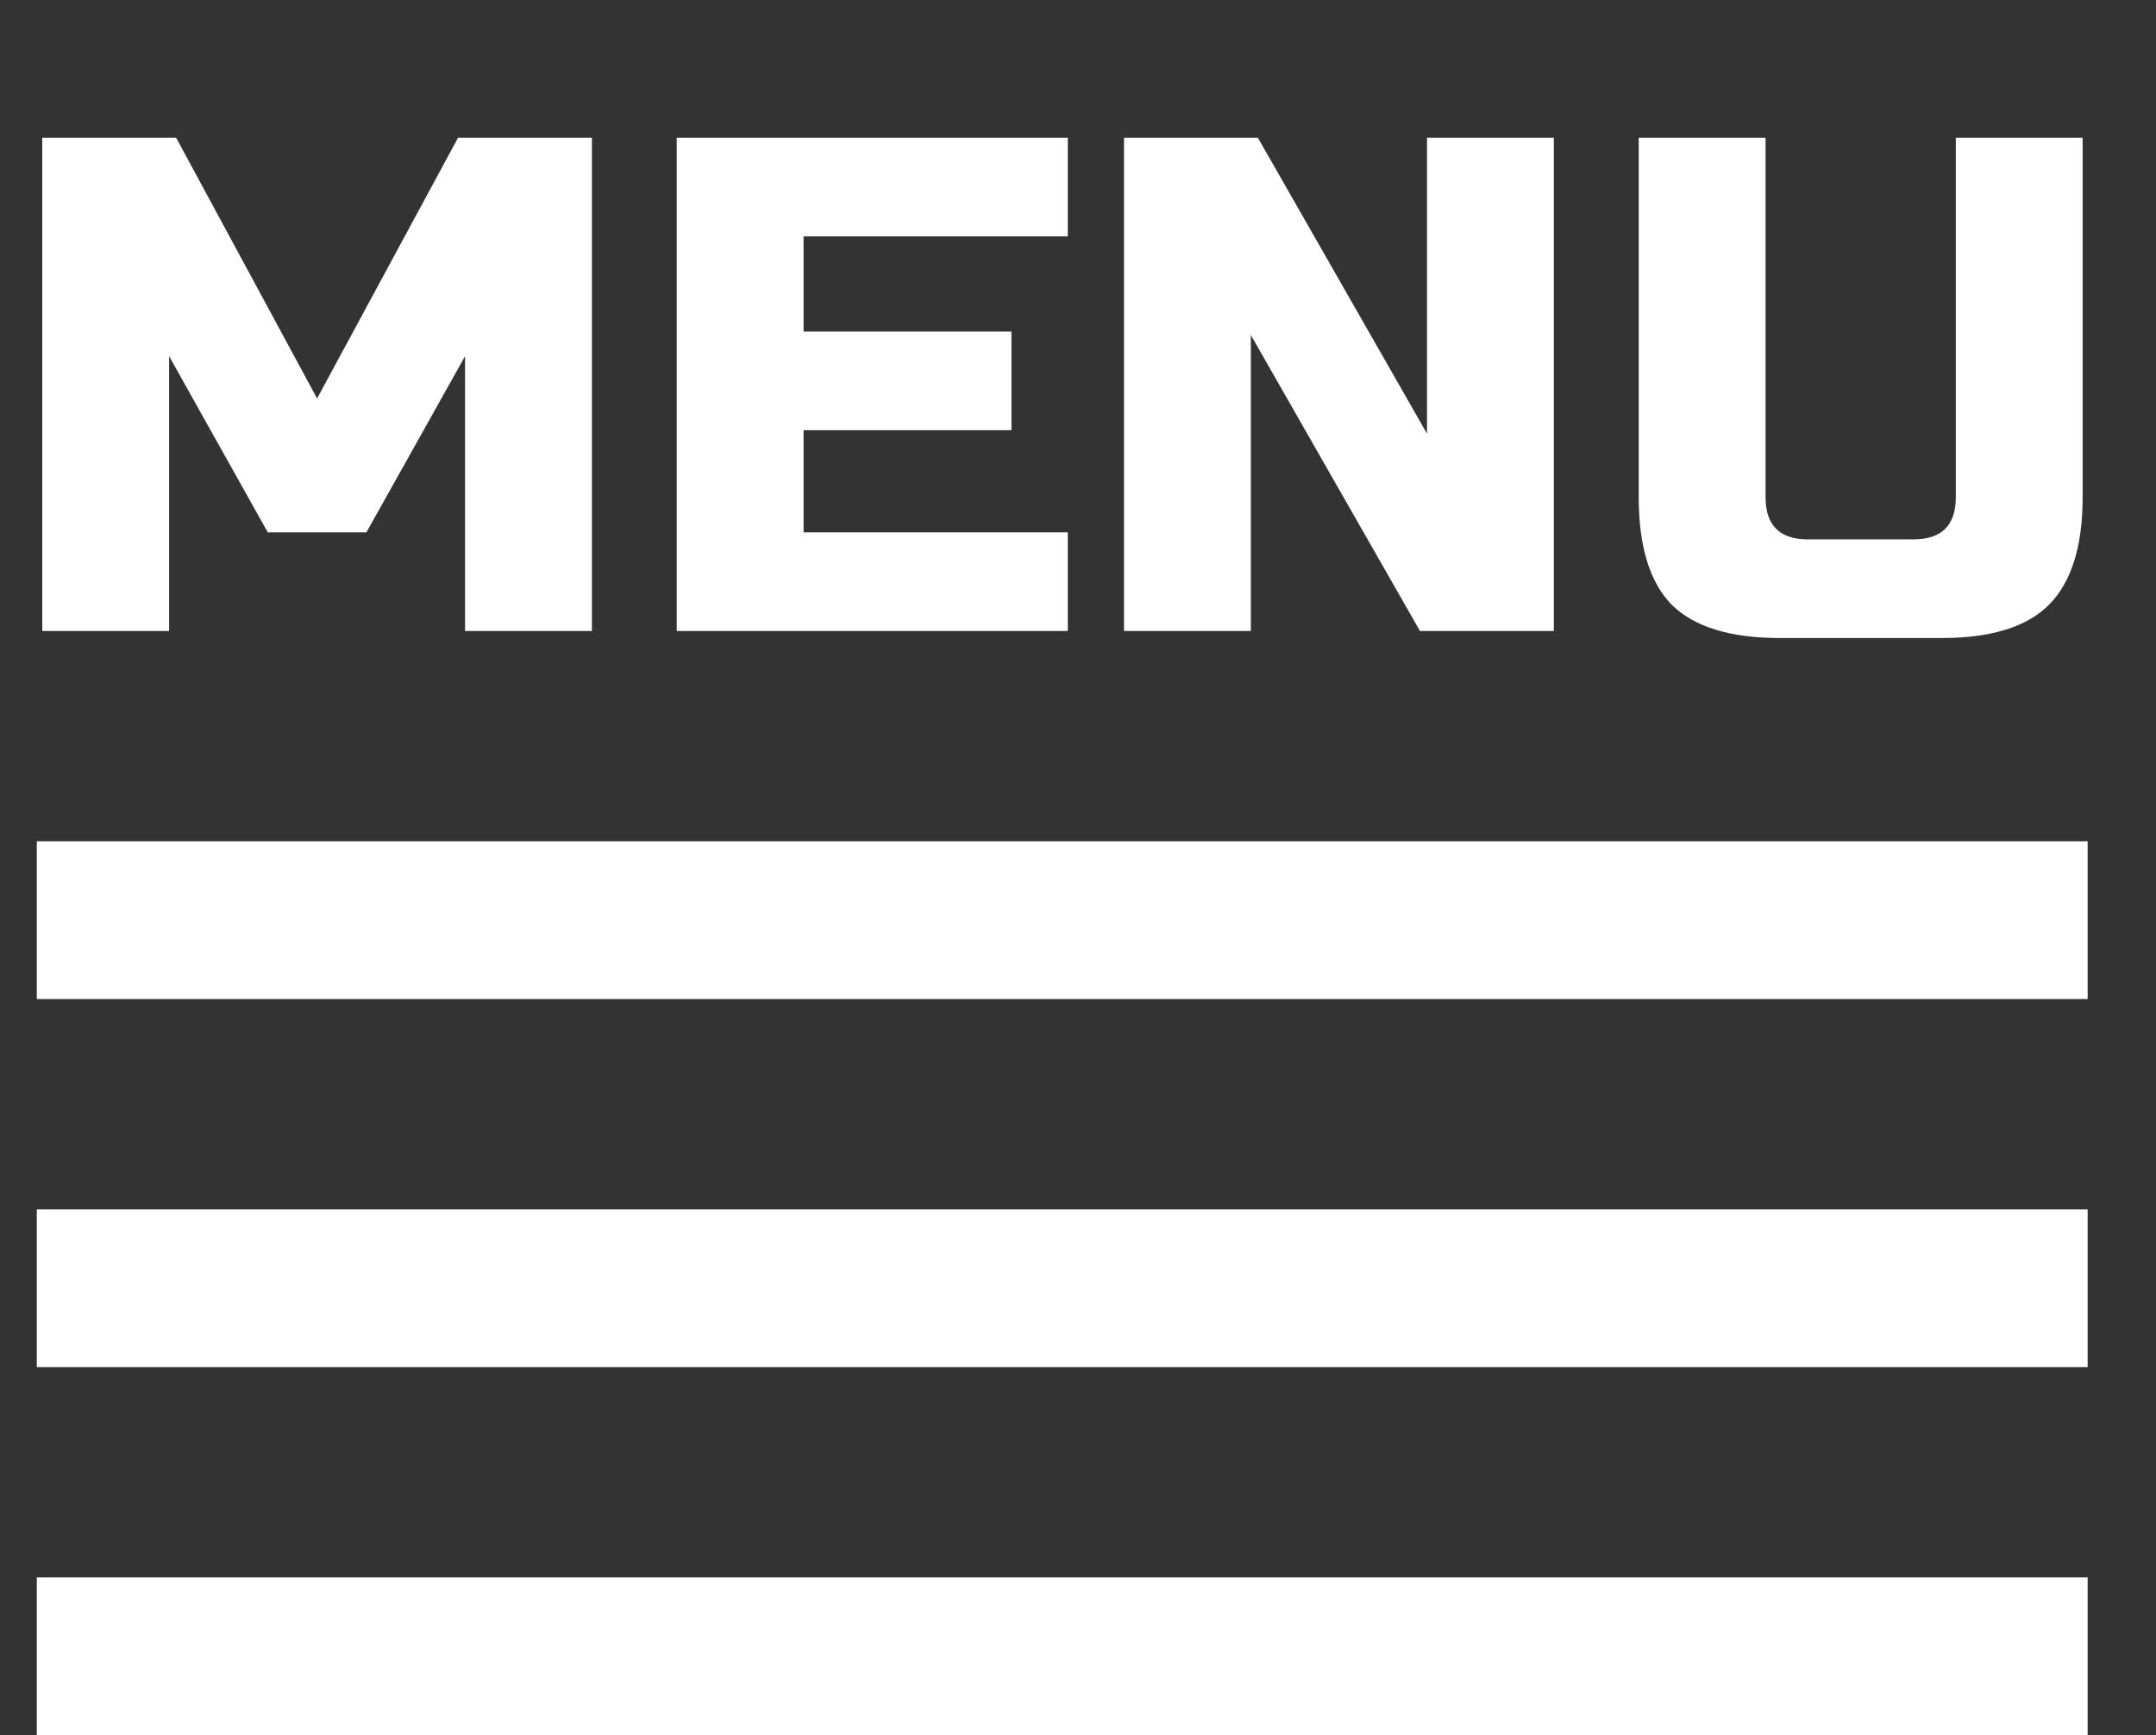
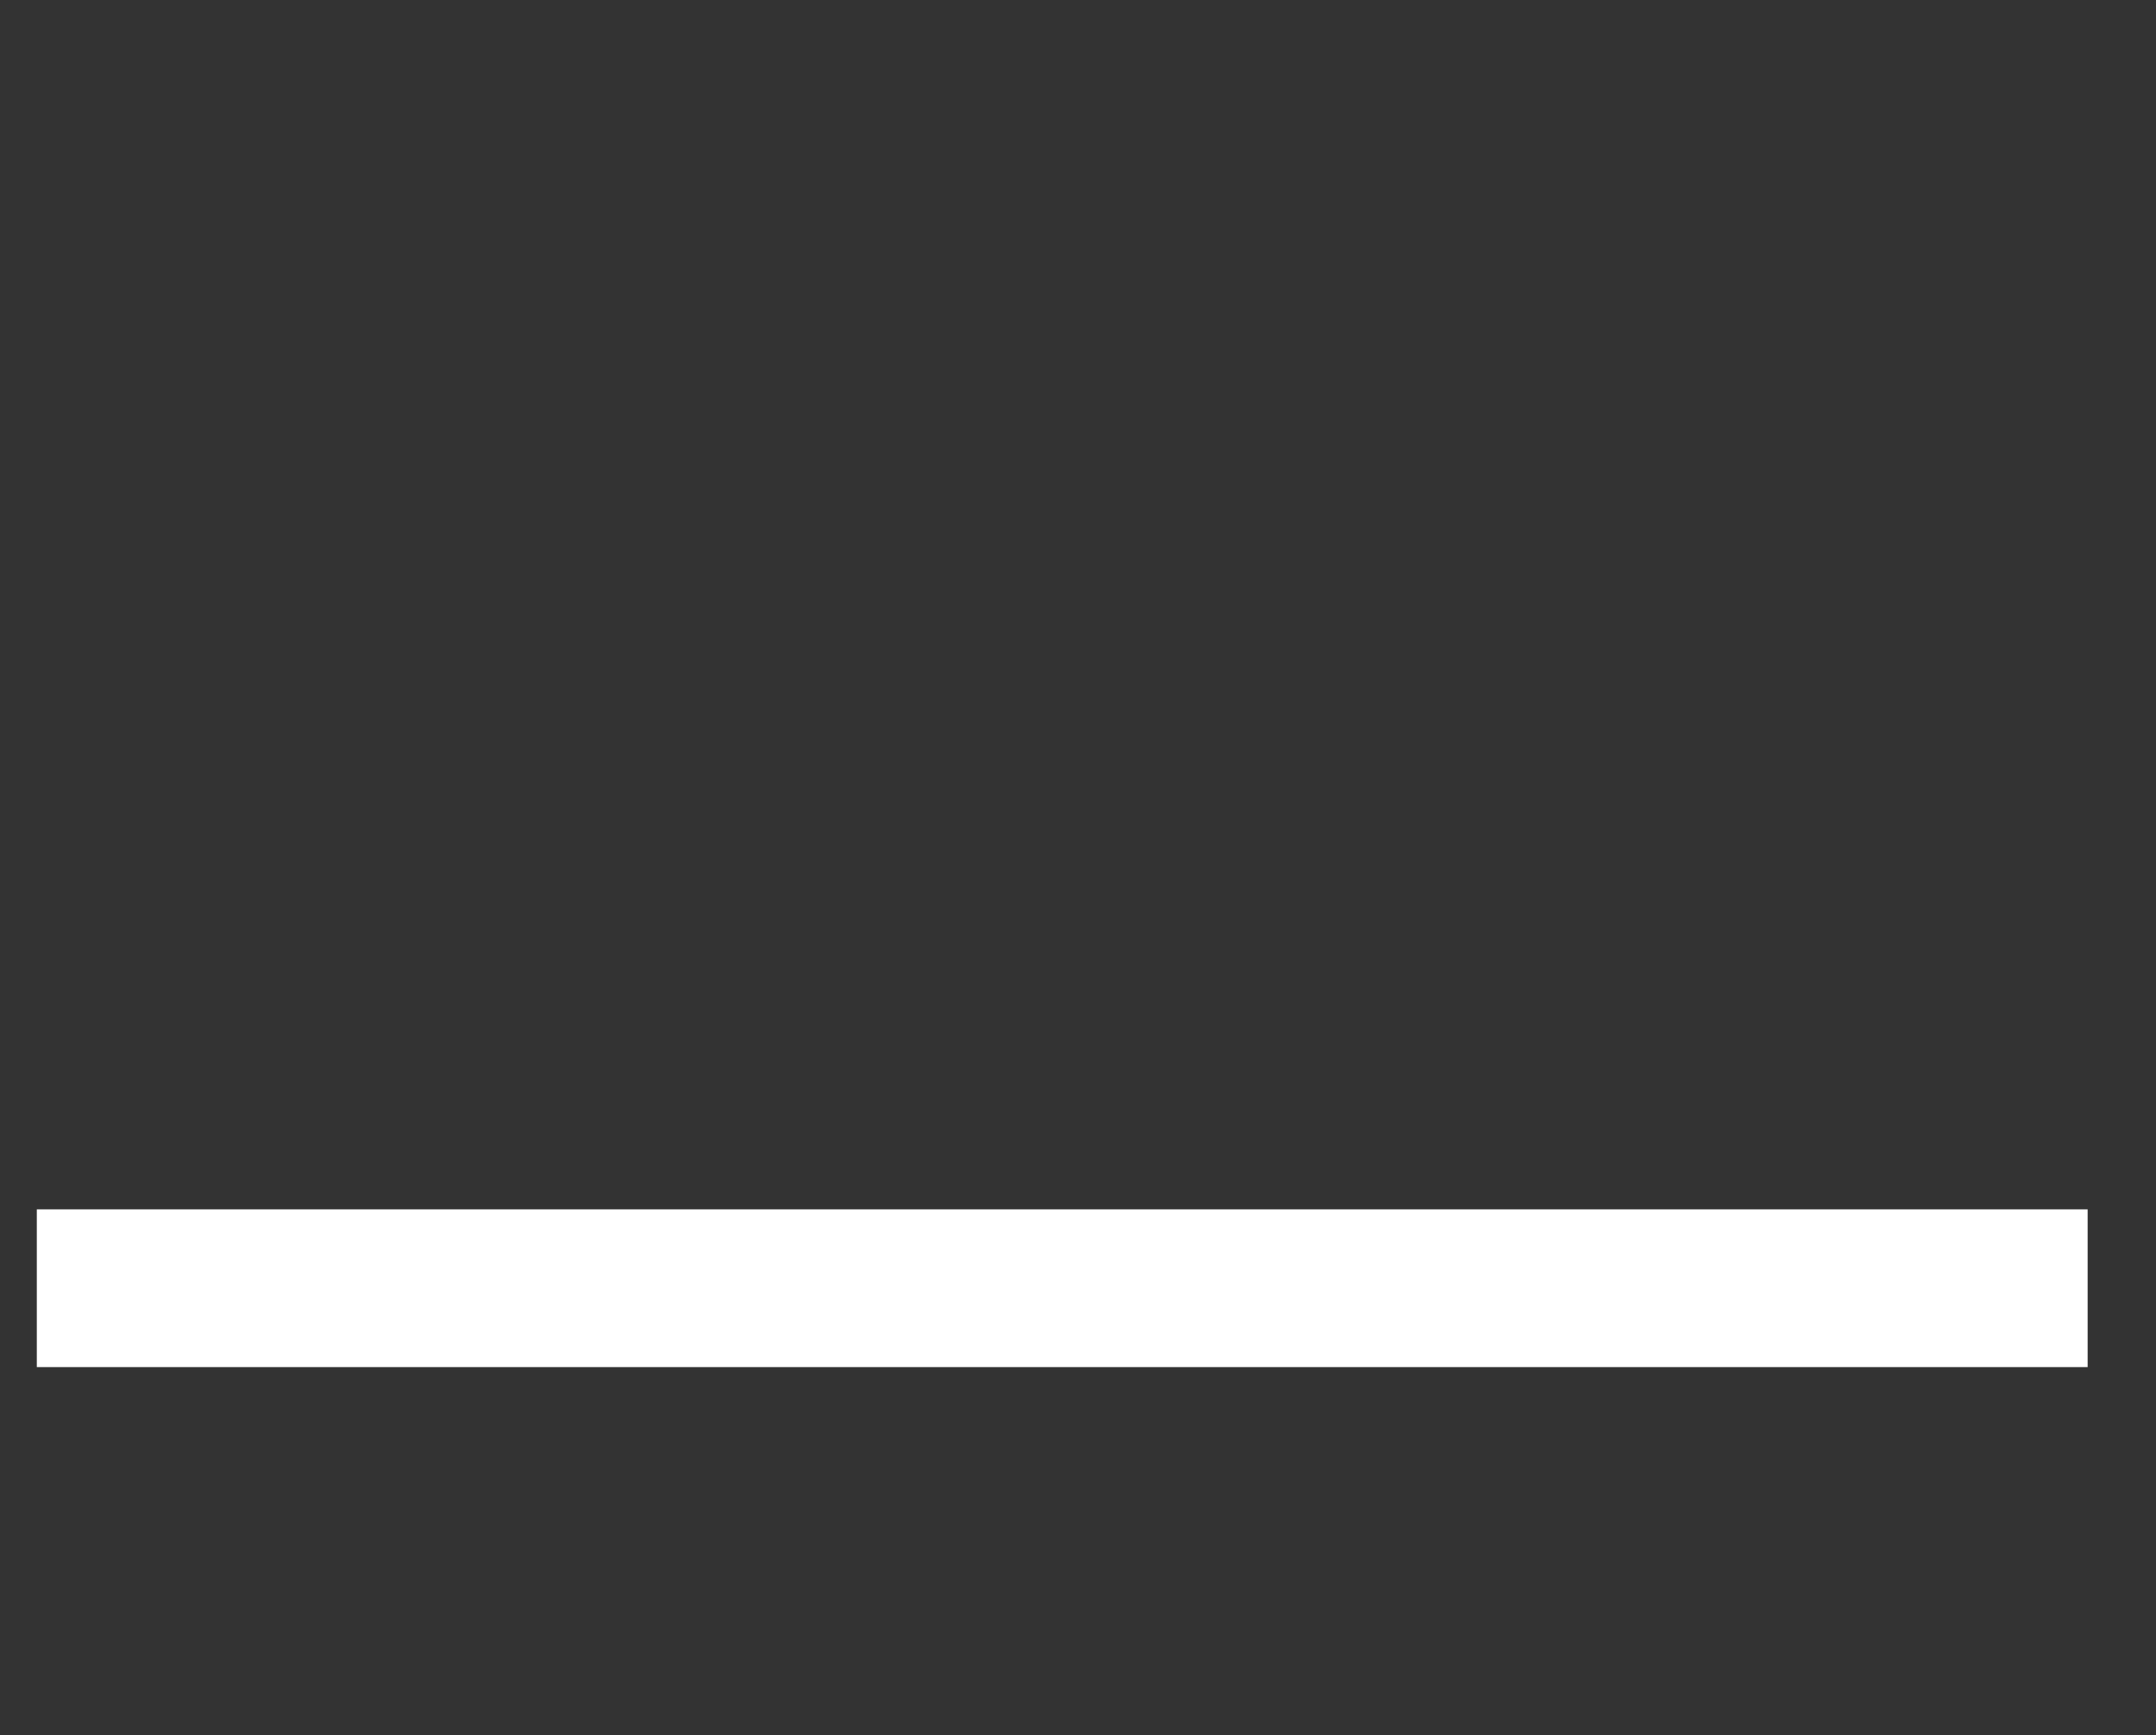
<svg xmlns="http://www.w3.org/2000/svg" width="41" height="33" viewBox="0 0 41 33" fill="none">
  <rect x="0" y="0" width="41" height="33" fill="#333333" stroke="none" />
-   <path d="M8.844 6.774L6.968 10.124H5.092L3.216 6.774V12H0.804V2.62H3.35L6.03 7.578L8.71 2.62H11.256V12H8.844V6.774ZM20.306 12H12.869V2.62H20.306V4.496H15.281V6.305H19.234V8.181H15.281V10.124H20.306V12ZM29.549 12H27.003L23.787 6.372V12H21.375V2.62H23.921L27.137 8.248V2.62H29.549V12ZM37.193 2.62H39.605V9.454C39.605 10.392 39.391 11.075 38.962 11.504C38.542 11.924 37.863 12.134 36.925 12.134H33.843C32.905 12.134 32.222 11.924 31.793 11.504C31.373 11.075 31.163 10.392 31.163 9.454V2.62H33.575V9.454C33.575 9.99 33.843 10.258 34.379 10.258H36.389C36.925 10.258 37.193 9.99 37.193 9.454V2.62Z" fill="white" />
-   <rect x="0.7" y="16" width="39" height="3" fill="white" />
  <rect x="0.7" y="23" width="39" height="3" fill="white" />
-   <rect x="0.7" y="30" width="39" height="3" fill="white" />
</svg>